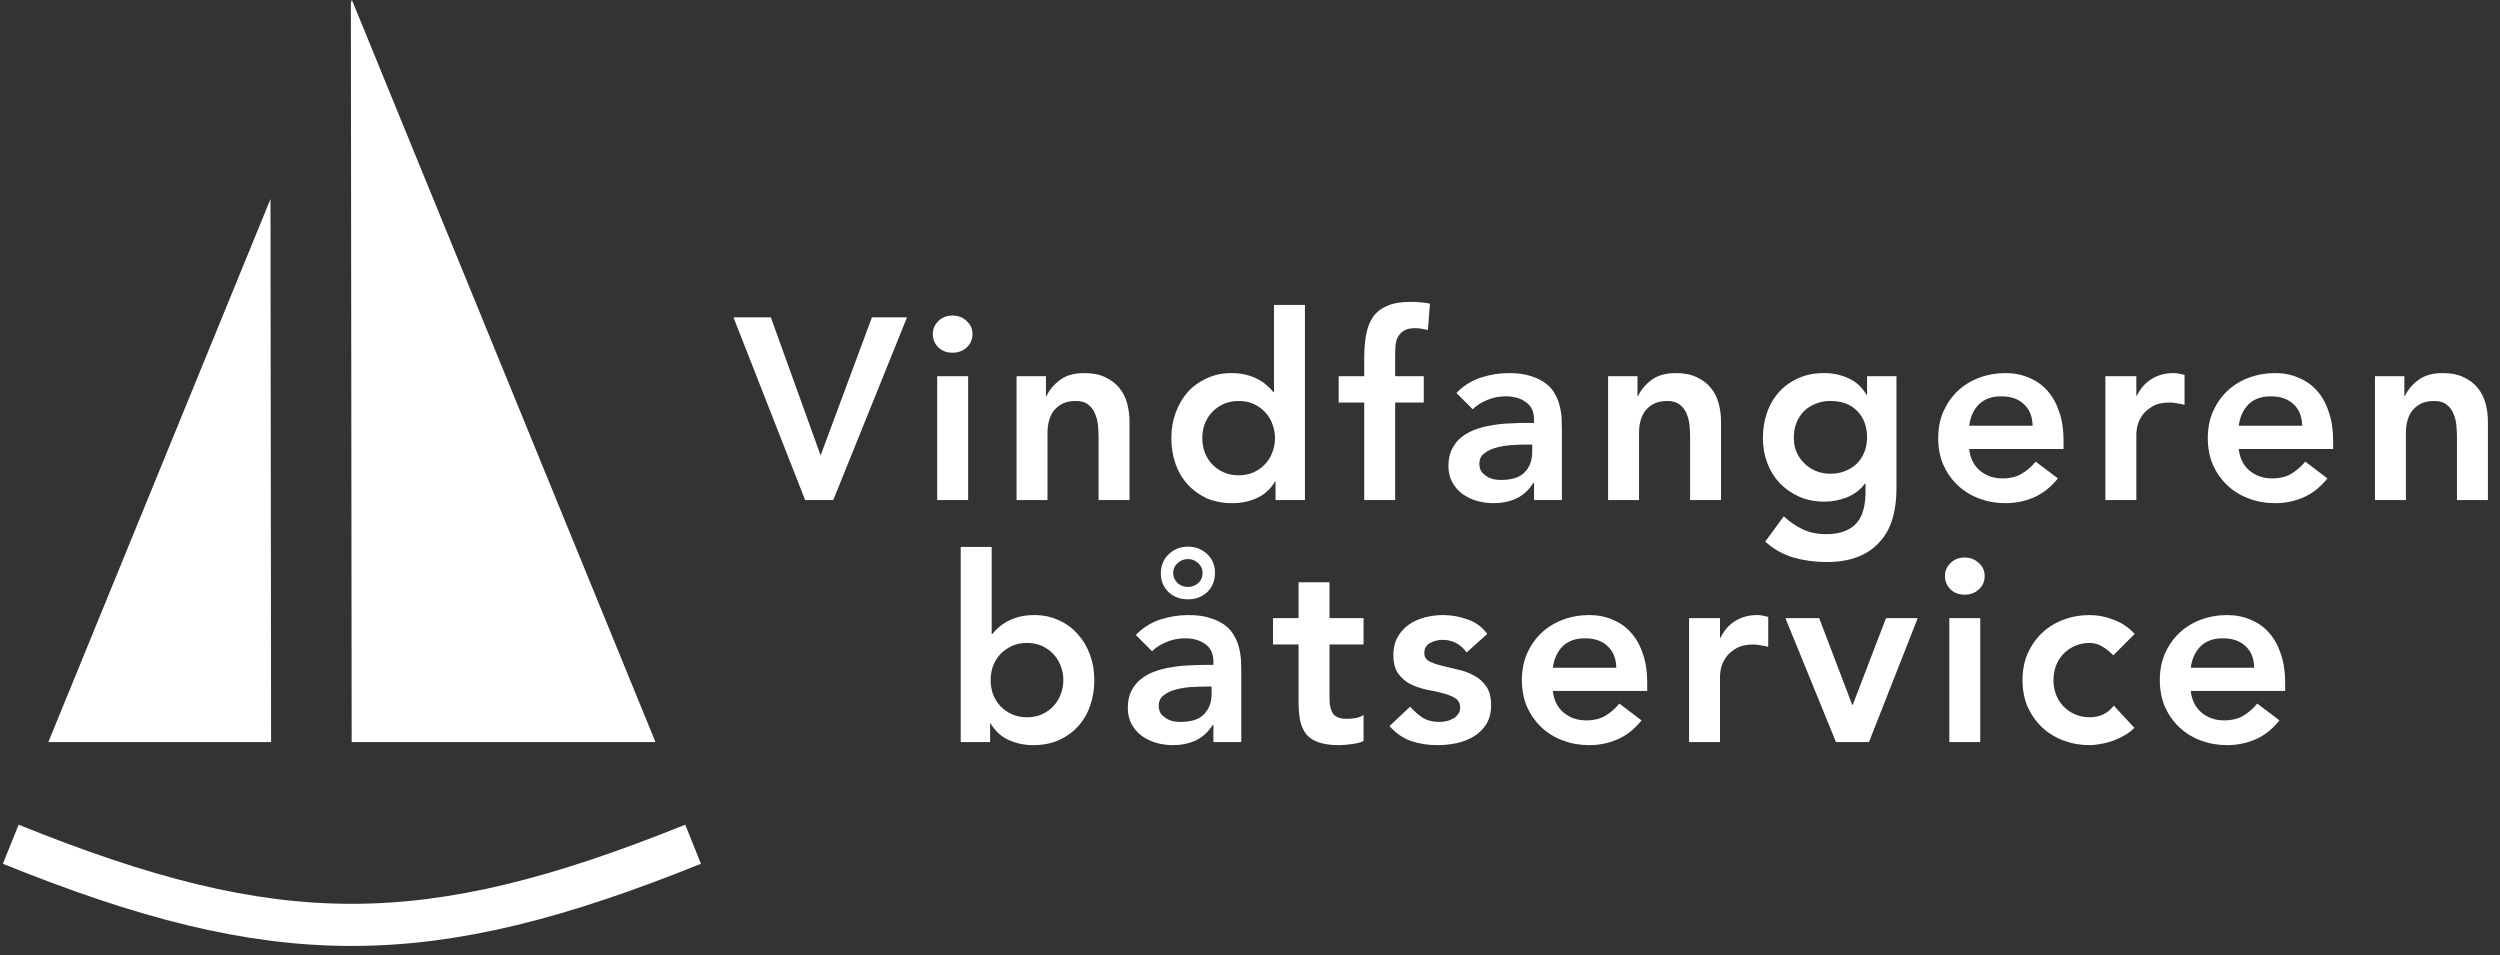
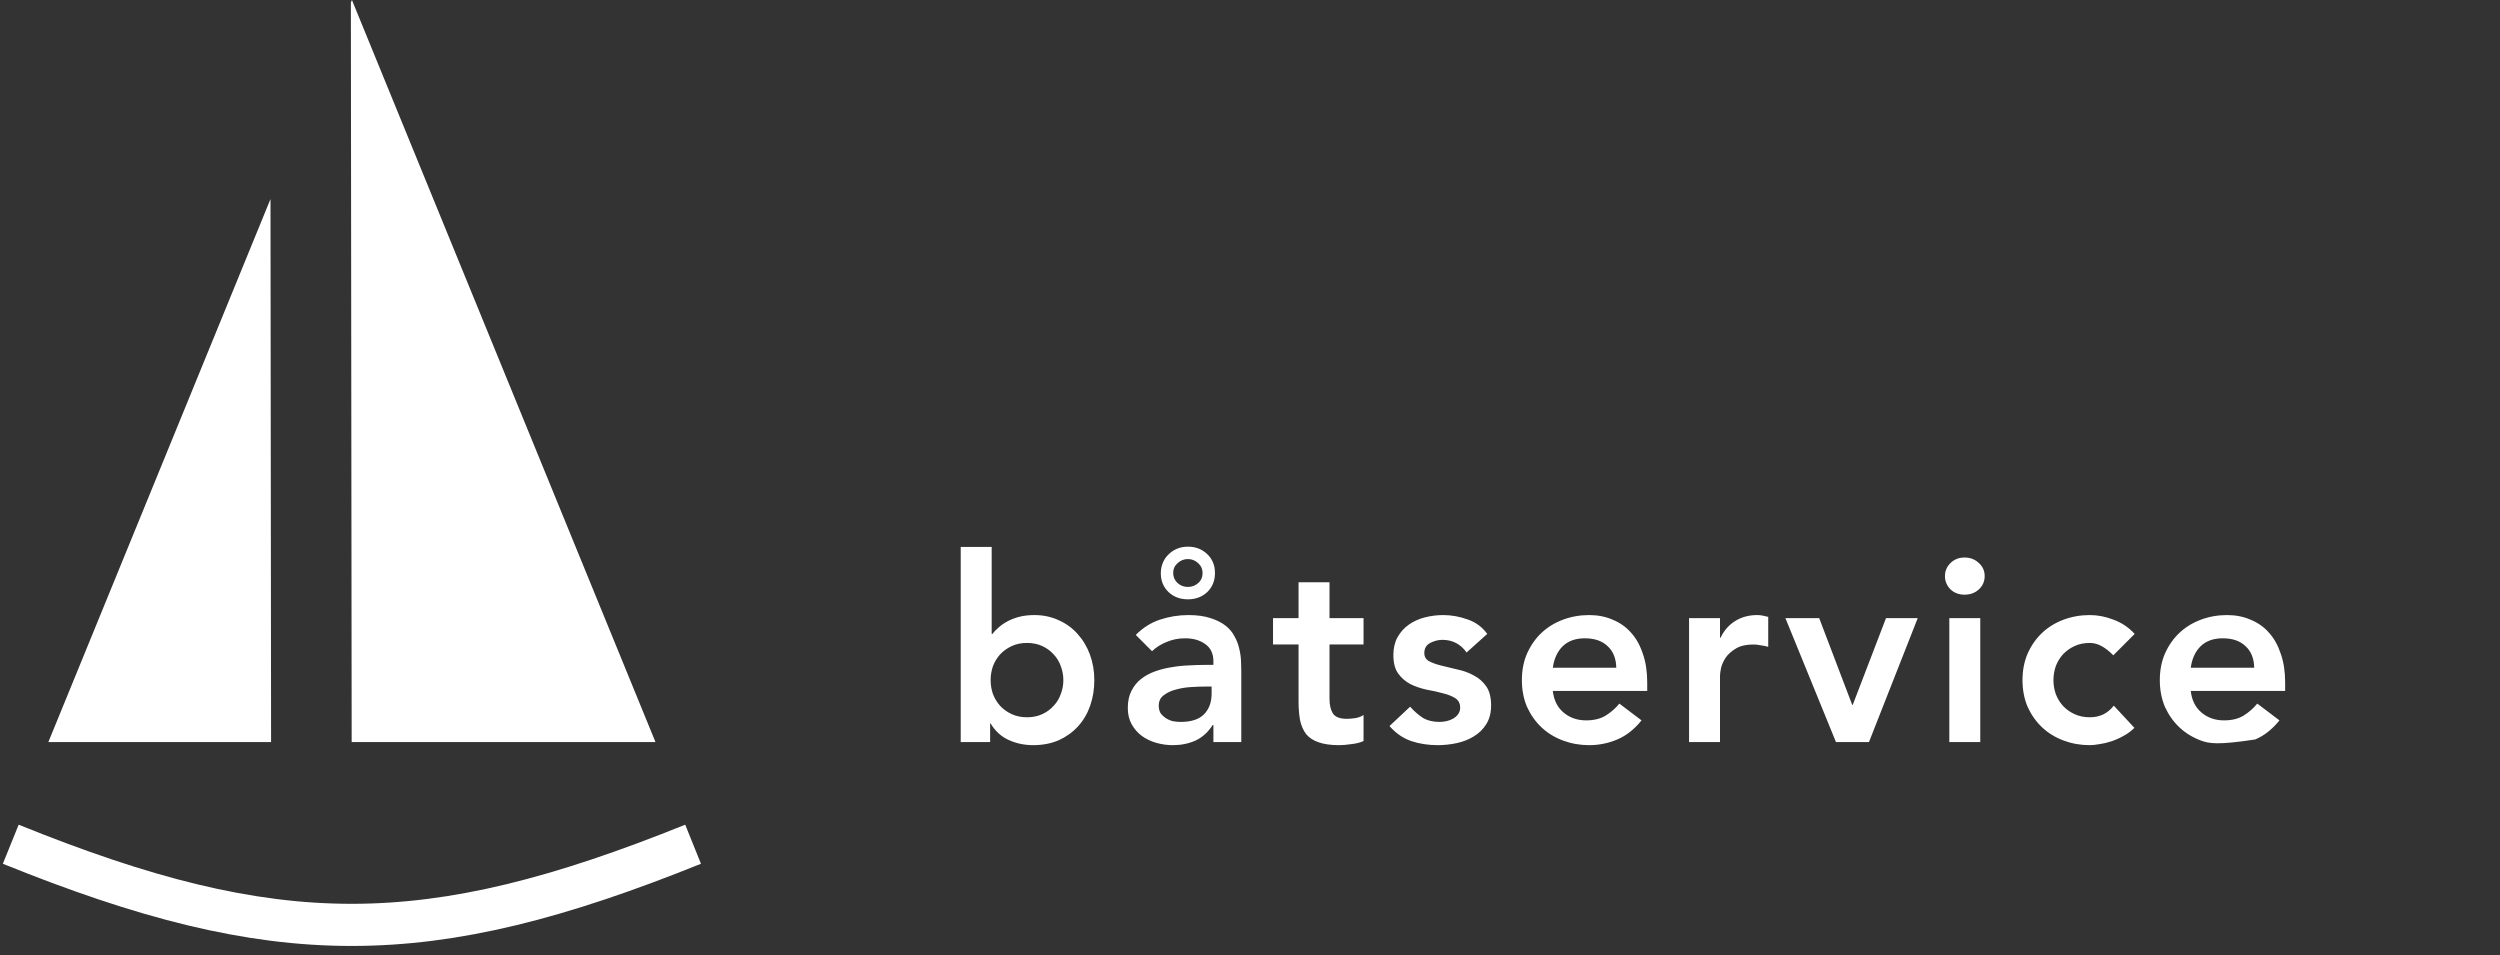
<svg xmlns="http://www.w3.org/2000/svg" width="178" height="68" viewBox="0 0 178 68" fill="none">
  <rect x="0" y="0" width="178" height="68" fill="#333333" stroke="none" />
-   <path d="M52.222 22.595H54.884L58.428 32.427L62.082 22.595H64.579L59.328 35.606H57.326L52.222 22.595ZM66.728 26.785H68.931V35.606H66.728V26.785ZM66.415 23.789C66.415 23.434 66.544 23.128 66.801 22.87C67.07 22.601 67.407 22.466 67.811 22.466C68.215 22.466 68.551 22.595 68.821 22.852C69.102 23.097 69.243 23.41 69.243 23.789C69.243 24.169 69.102 24.488 68.821 24.745C68.551 24.99 68.215 25.113 67.811 25.113C67.407 25.113 67.07 24.984 66.801 24.727C66.544 24.457 66.415 24.145 66.415 23.789ZM72.379 26.785H74.472V28.2H74.509C74.717 27.759 75.035 27.379 75.463 27.061C75.892 26.73 76.473 26.564 77.208 26.564C77.795 26.564 78.291 26.662 78.695 26.858C79.111 27.054 79.448 27.312 79.705 27.63C79.962 27.949 80.146 28.316 80.256 28.733C80.366 29.149 80.421 29.584 80.421 30.038V35.606H78.218V31.14C78.218 30.895 78.206 30.626 78.181 30.332C78.156 30.025 78.089 29.744 77.979 29.486C77.881 29.217 77.722 28.996 77.502 28.825C77.281 28.641 76.981 28.549 76.602 28.549C76.235 28.549 75.922 28.61 75.665 28.733C75.421 28.855 75.213 29.021 75.041 29.229C74.882 29.437 74.766 29.676 74.692 29.946C74.619 30.215 74.582 30.497 74.582 30.791V35.606H72.379V26.785ZM90.818 34.283H90.781C90.463 34.822 90.034 35.214 89.496 35.459C88.957 35.704 88.376 35.826 87.751 35.826C87.066 35.826 86.454 35.71 85.915 35.477C85.389 35.232 84.936 34.901 84.556 34.485C84.177 34.068 83.889 33.578 83.693 33.015C83.498 32.451 83.4 31.845 83.4 31.195C83.4 30.546 83.504 29.939 83.712 29.376C83.92 28.812 84.207 28.322 84.575 27.906C84.954 27.489 85.407 27.165 85.933 26.932C86.46 26.687 87.035 26.564 87.659 26.564C88.076 26.564 88.443 26.607 88.761 26.693C89.079 26.779 89.361 26.889 89.606 27.024C89.851 27.159 90.059 27.305 90.23 27.465C90.401 27.612 90.542 27.759 90.652 27.906H90.707V21.713H92.911V35.606H90.818V34.283ZM85.603 31.195C85.603 31.538 85.658 31.869 85.768 32.188C85.891 32.506 86.062 32.788 86.282 33.033C86.515 33.278 86.79 33.474 87.109 33.621C87.427 33.768 87.788 33.842 88.192 33.842C88.596 33.842 88.957 33.768 89.275 33.621C89.594 33.474 89.863 33.278 90.083 33.033C90.316 32.788 90.487 32.506 90.597 32.188C90.72 31.869 90.781 31.538 90.781 31.195C90.781 30.852 90.72 30.521 90.597 30.203C90.487 29.884 90.316 29.603 90.083 29.358C89.863 29.113 89.594 28.917 89.275 28.77C88.957 28.622 88.596 28.549 88.192 28.549C87.788 28.549 87.427 28.622 87.109 28.77C86.79 28.917 86.515 29.113 86.282 29.358C86.062 29.603 85.891 29.884 85.768 30.203C85.658 30.521 85.603 30.852 85.603 31.195ZM97.132 28.659H95.314V26.785H97.132V25.535C97.132 24.923 97.175 24.371 97.26 23.881C97.346 23.379 97.505 22.95 97.738 22.595C97.983 22.239 98.319 21.97 98.748 21.786C99.176 21.59 99.733 21.492 100.419 21.492C100.92 21.492 101.386 21.535 101.814 21.621L101.667 23.495C101.508 23.459 101.355 23.428 101.208 23.403C101.061 23.379 100.908 23.367 100.749 23.367C100.443 23.367 100.198 23.416 100.015 23.514C99.831 23.612 99.684 23.746 99.574 23.918C99.476 24.077 99.409 24.267 99.372 24.488C99.347 24.708 99.335 24.941 99.335 25.186V26.785H101.373V28.659H99.335V35.606H97.132V28.659ZM109.224 34.393H109.169C108.851 34.895 108.447 35.263 107.957 35.496C107.468 35.716 106.929 35.826 106.341 35.826C105.937 35.826 105.54 35.771 105.148 35.661C104.768 35.551 104.426 35.385 104.12 35.165C103.826 34.944 103.587 34.669 103.404 34.338C103.22 34.007 103.128 33.621 103.128 33.18C103.128 32.702 103.214 32.298 103.385 31.967C103.557 31.624 103.783 31.342 104.065 31.122C104.358 30.889 104.695 30.705 105.074 30.57C105.454 30.436 105.846 30.338 106.25 30.276C106.666 30.203 107.082 30.16 107.498 30.148C107.914 30.123 108.306 30.111 108.673 30.111H109.224V29.872C109.224 29.321 109.034 28.91 108.655 28.641C108.275 28.359 107.792 28.218 107.204 28.218C106.739 28.218 106.305 28.304 105.901 28.476C105.497 28.635 105.148 28.855 104.854 29.137L103.697 27.979C104.187 27.477 104.756 27.116 105.405 26.895C106.066 26.674 106.745 26.564 107.443 26.564C108.067 26.564 108.594 26.638 109.022 26.785C109.451 26.92 109.806 27.097 110.087 27.318C110.369 27.538 110.583 27.796 110.73 28.09C110.889 28.371 110.999 28.659 111.06 28.953C111.134 29.247 111.177 29.535 111.189 29.817C111.201 30.087 111.207 30.326 111.207 30.534V35.606H109.224V34.393ZM109.096 31.655H108.637C108.331 31.655 107.988 31.667 107.608 31.692C107.229 31.716 106.868 31.777 106.525 31.875C106.195 31.961 105.913 32.096 105.68 32.28C105.448 32.451 105.332 32.696 105.332 33.015C105.332 33.223 105.374 33.401 105.46 33.548C105.558 33.682 105.68 33.799 105.827 33.897C105.974 33.995 106.139 34.068 106.323 34.117C106.507 34.154 106.69 34.172 106.874 34.172C107.633 34.172 108.19 33.995 108.545 33.639C108.912 33.272 109.096 32.776 109.096 32.151V31.655ZM114.496 26.785H116.589V28.2H116.626C116.834 27.759 117.152 27.379 117.581 27.061C118.009 26.73 118.591 26.564 119.325 26.564C119.913 26.564 120.408 26.662 120.812 26.858C121.229 27.054 121.565 27.312 121.822 27.63C122.079 27.949 122.263 28.316 122.373 28.733C122.483 29.149 122.538 29.584 122.538 30.038V35.606H120.335V31.14C120.335 30.895 120.323 30.626 120.298 30.332C120.274 30.025 120.206 29.744 120.096 29.486C119.998 29.217 119.839 28.996 119.619 28.825C119.399 28.641 119.099 28.549 118.719 28.549C118.352 28.549 118.04 28.61 117.783 28.733C117.538 28.855 117.33 29.021 117.158 29.229C116.999 29.437 116.883 29.676 116.809 29.946C116.736 30.215 116.699 30.497 116.699 30.791V35.606H114.496V26.785ZM135.028 26.785V34.816C135.028 35.612 134.93 36.329 134.734 36.966C134.539 37.615 134.232 38.16 133.816 38.601C133.412 39.054 132.898 39.404 132.274 39.649C131.65 39.894 130.909 40.016 130.052 40.016C129.232 40.016 128.455 39.912 127.72 39.704C126.986 39.496 126.306 39.116 125.682 38.565L127.004 36.764C127.445 37.168 127.904 37.48 128.381 37.701C128.859 37.921 129.409 38.032 130.034 38.032C130.56 38.032 131.001 37.958 131.356 37.811C131.723 37.664 132.011 37.462 132.219 37.205C132.439 36.947 132.592 36.635 132.678 36.267C132.776 35.912 132.825 35.514 132.825 35.073V34.43H132.788C132.47 34.858 132.047 35.183 131.521 35.404C130.995 35.612 130.456 35.716 129.905 35.716C129.244 35.716 128.644 35.6 128.106 35.367C127.567 35.122 127.102 34.797 126.71 34.393C126.331 33.989 126.037 33.511 125.829 32.959C125.621 32.408 125.517 31.82 125.517 31.195C125.517 30.546 125.615 29.939 125.811 29.376C126.006 28.812 126.294 28.322 126.674 27.906C127.053 27.489 127.506 27.165 128.032 26.932C128.571 26.687 129.183 26.564 129.869 26.564C130.493 26.564 131.074 26.687 131.613 26.932C132.151 27.177 132.58 27.569 132.898 28.108H132.935V26.785H135.028ZM130.328 28.549C129.936 28.549 129.581 28.616 129.263 28.751C128.944 28.874 128.669 29.051 128.436 29.284C128.216 29.505 128.038 29.78 127.904 30.111C127.781 30.43 127.72 30.785 127.72 31.177C127.72 31.532 127.781 31.863 127.904 32.169C128.038 32.476 128.222 32.745 128.455 32.978C128.687 33.211 128.963 33.394 129.281 33.529C129.599 33.664 129.942 33.731 130.309 33.731C130.713 33.731 131.074 33.664 131.393 33.529C131.723 33.394 131.998 33.217 132.219 32.996C132.451 32.764 132.629 32.488 132.751 32.169C132.874 31.851 132.935 31.508 132.935 31.14C132.935 30.368 132.702 29.744 132.237 29.266C131.772 28.788 131.135 28.549 130.328 28.549ZM140.204 31.967C140.278 32.629 140.535 33.143 140.975 33.511C141.416 33.878 141.949 34.062 142.573 34.062C143.124 34.062 143.583 33.952 143.95 33.731C144.33 33.499 144.66 33.211 144.942 32.868L146.521 34.062C146.007 34.699 145.431 35.153 144.795 35.422C144.158 35.692 143.491 35.826 142.793 35.826C142.132 35.826 141.508 35.716 140.92 35.496C140.333 35.275 139.825 34.963 139.396 34.558C138.968 34.154 138.625 33.67 138.368 33.106C138.123 32.531 138.001 31.894 138.001 31.195C138.001 30.497 138.123 29.866 138.368 29.302C138.625 28.727 138.968 28.237 139.396 27.832C139.825 27.428 140.333 27.116 140.92 26.895C141.508 26.674 142.132 26.564 142.793 26.564C143.405 26.564 143.962 26.674 144.464 26.895C144.978 27.103 145.413 27.41 145.768 27.814C146.135 28.218 146.417 28.721 146.613 29.321C146.821 29.909 146.925 30.589 146.925 31.361V31.967H140.204ZM144.721 30.313C144.709 29.664 144.507 29.155 144.115 28.788C143.724 28.408 143.179 28.218 142.481 28.218C141.82 28.218 141.294 28.408 140.902 28.788C140.523 29.168 140.29 29.676 140.204 30.313H144.721ZM149.903 26.785H152.107V28.181H152.143C152.388 27.667 152.737 27.269 153.19 26.987C153.643 26.705 154.163 26.564 154.751 26.564C154.885 26.564 155.014 26.576 155.136 26.601C155.271 26.625 155.406 26.656 155.54 26.693V28.825C155.357 28.776 155.173 28.739 154.989 28.714C154.818 28.678 154.647 28.659 154.475 28.659C153.961 28.659 153.545 28.757 153.227 28.953C152.921 29.137 152.682 29.352 152.51 29.596C152.351 29.841 152.241 30.087 152.18 30.332C152.131 30.577 152.107 30.76 152.107 30.883V35.606H149.903V26.785ZM159.398 31.967C159.471 32.629 159.729 33.143 160.169 33.511C160.61 33.878 161.142 34.062 161.767 34.062C162.318 34.062 162.777 33.952 163.144 33.731C163.523 33.499 163.854 33.211 164.135 32.868L165.714 34.062C165.2 34.699 164.625 35.153 163.988 35.422C163.352 35.692 162.685 35.826 161.987 35.826C161.326 35.826 160.702 35.716 160.114 35.496C159.527 35.275 159.019 34.963 158.59 34.558C158.162 34.154 157.819 33.67 157.562 33.106C157.317 32.531 157.195 31.894 157.195 31.195C157.195 30.497 157.317 29.866 157.562 29.302C157.819 28.727 158.162 28.237 158.59 27.832C159.019 27.428 159.527 27.116 160.114 26.895C160.702 26.674 161.326 26.564 161.987 26.564C162.599 26.564 163.156 26.674 163.658 26.895C164.172 27.103 164.607 27.41 164.962 27.814C165.329 28.218 165.61 28.721 165.806 29.321C166.014 29.909 166.118 30.589 166.118 31.361V31.967H159.398ZM163.915 30.313C163.903 29.664 163.701 29.155 163.309 28.788C162.917 28.408 162.373 28.218 161.675 28.218C161.014 28.218 160.488 28.408 160.096 28.788C159.716 29.168 159.484 29.676 159.398 30.313H163.915ZM169.097 26.785H171.19V28.2H171.227C171.435 27.759 171.753 27.379 172.182 27.061C172.61 26.73 173.192 26.564 173.926 26.564C174.514 26.564 175.009 26.662 175.413 26.858C175.83 27.054 176.166 27.312 176.423 27.63C176.68 27.949 176.864 28.316 176.974 28.733C177.084 29.149 177.139 29.584 177.139 30.038V35.606H174.936V31.14C174.936 30.895 174.924 30.626 174.899 30.332C174.875 30.025 174.807 29.744 174.697 29.486C174.599 29.217 174.44 28.996 174.22 28.825C173.999 28.641 173.7 28.549 173.32 28.549C172.953 28.549 172.641 28.61 172.384 28.733C172.139 28.855 171.931 29.021 171.759 29.229C171.6 29.437 171.484 29.676 171.41 29.946C171.337 30.215 171.3 30.497 171.3 30.791V35.606H169.097V26.785Z" fill="white" />
-   <path d="M68.403 38.941H70.607V45.134H70.662C70.772 44.987 70.913 44.84 71.084 44.693C71.255 44.534 71.464 44.387 71.708 44.252C71.953 44.117 72.235 44.007 72.553 43.921C72.871 43.836 73.239 43.793 73.655 43.793C74.279 43.793 74.854 43.915 75.381 44.16C75.907 44.393 76.354 44.718 76.721 45.134C77.101 45.551 77.394 46.041 77.603 46.604C77.811 47.168 77.915 47.774 77.915 48.424C77.915 49.073 77.817 49.679 77.621 50.243C77.425 50.807 77.137 51.297 76.758 51.713C76.378 52.13 75.919 52.461 75.381 52.706C74.842 52.938 74.236 53.055 73.563 53.055C72.939 53.055 72.357 52.932 71.819 52.687C71.28 52.442 70.852 52.05 70.533 51.511H70.497V52.834H68.403V38.941ZM75.711 48.424C75.711 48.081 75.65 47.75 75.528 47.431C75.418 47.113 75.246 46.831 75.013 46.586C74.793 46.341 74.524 46.145 74.206 45.998C73.887 45.851 73.526 45.777 73.122 45.777C72.718 45.777 72.357 45.851 72.039 45.998C71.721 46.145 71.445 46.341 71.213 46.586C70.992 46.831 70.821 47.113 70.698 47.431C70.588 47.75 70.533 48.081 70.533 48.424C70.533 48.767 70.588 49.097 70.698 49.416C70.821 49.735 70.992 50.016 71.213 50.261C71.445 50.506 71.721 50.703 72.039 50.849C72.357 50.996 72.718 51.07 73.122 51.07C73.526 51.07 73.887 50.996 74.206 50.849C74.524 50.703 74.793 50.506 75.013 50.261C75.246 50.016 75.418 49.735 75.528 49.416C75.65 49.097 75.711 48.767 75.711 48.424ZM86.395 51.621H86.341C86.022 52.124 85.618 52.491 85.129 52.724C84.639 52.944 84.1 53.055 83.513 53.055C83.109 53.055 82.711 53 82.319 52.889C81.94 52.779 81.597 52.614 81.291 52.393C80.997 52.173 80.758 51.897 80.575 51.566C80.391 51.235 80.299 50.849 80.299 50.408C80.299 49.931 80.385 49.526 80.556 49.196C80.728 48.852 80.954 48.571 81.236 48.35C81.53 48.117 81.866 47.934 82.246 47.799C82.625 47.664 83.017 47.566 83.421 47.505C83.837 47.431 84.253 47.389 84.669 47.376C85.086 47.352 85.478 47.34 85.845 47.34H86.395V47.101C86.395 46.549 86.206 46.139 85.826 45.869C85.447 45.587 84.963 45.447 84.376 45.447C83.911 45.447 83.476 45.532 83.072 45.704C82.668 45.863 82.319 46.084 82.025 46.365L80.869 45.208C81.358 44.705 81.927 44.344 82.576 44.123C83.237 43.903 83.917 43.793 84.615 43.793C85.239 43.793 85.765 43.866 86.194 44.013C86.622 44.148 86.977 44.326 87.258 44.546C87.54 44.767 87.754 45.024 87.901 45.318C88.06 45.6 88.171 45.888 88.232 46.182C88.305 46.476 88.348 46.764 88.36 47.045C88.373 47.315 88.379 47.554 88.379 47.762V52.834H86.395V51.621ZM86.267 48.883H85.808C85.502 48.883 85.159 48.895 84.78 48.92C84.4 48.944 84.039 49.006 83.696 49.104C83.366 49.189 83.084 49.324 82.852 49.508C82.619 49.679 82.503 49.925 82.503 50.243C82.503 50.451 82.546 50.629 82.631 50.776C82.729 50.911 82.852 51.027 82.999 51.125C83.145 51.223 83.311 51.297 83.494 51.346C83.678 51.382 83.862 51.401 84.045 51.401C84.804 51.401 85.361 51.223 85.716 50.868C86.083 50.5 86.267 50.004 86.267 49.379V48.883ZM86.506 40.797C86.506 41.349 86.322 41.802 85.955 42.157C85.588 42.5 85.129 42.672 84.578 42.672C84.027 42.672 83.568 42.5 83.201 42.157C82.833 41.802 82.65 41.355 82.65 40.816C82.65 40.546 82.699 40.295 82.797 40.062C82.895 39.829 83.029 39.633 83.201 39.474C83.372 39.303 83.574 39.168 83.806 39.07C84.039 38.972 84.296 38.923 84.578 38.923C85.129 38.923 85.588 39.1 85.955 39.456C86.322 39.799 86.506 40.246 86.506 40.797ZM85.624 40.797C85.624 40.515 85.52 40.283 85.312 40.099C85.104 39.903 84.859 39.805 84.578 39.805C84.296 39.805 84.051 39.903 83.843 40.099C83.635 40.283 83.531 40.515 83.531 40.797C83.531 41.079 83.635 41.318 83.843 41.514C84.051 41.698 84.296 41.79 84.578 41.79C84.859 41.79 85.104 41.698 85.312 41.514C85.52 41.33 85.624 41.091 85.624 40.797ZM90.639 45.888V44.013H92.457V41.459H94.66V44.013H97.084V45.888H94.66V49.747C94.66 50.188 94.74 50.537 94.899 50.794C95.07 51.052 95.401 51.18 95.891 51.18C96.086 51.18 96.301 51.162 96.533 51.125C96.766 51.076 96.949 51.003 97.084 50.905V52.761C96.851 52.871 96.564 52.944 96.221 52.981C95.891 53.03 95.597 53.055 95.34 53.055C94.752 53.055 94.269 52.987 93.889 52.853C93.522 52.73 93.228 52.54 93.008 52.283C92.8 52.013 92.653 51.683 92.567 51.291C92.494 50.898 92.457 50.445 92.457 49.931V45.888H90.639ZM104.423 46.457C103.994 45.857 103.419 45.557 102.697 45.557C102.403 45.557 102.115 45.63 101.834 45.777C101.552 45.924 101.411 46.163 101.411 46.494C101.411 46.764 101.528 46.96 101.76 47.082C101.993 47.205 102.286 47.309 102.641 47.395C102.996 47.48 103.376 47.572 103.78 47.67C104.196 47.756 104.582 47.897 104.937 48.093C105.292 48.277 105.585 48.534 105.818 48.865C106.051 49.196 106.167 49.649 106.167 50.225C106.167 50.752 106.051 51.199 105.818 51.566C105.598 51.922 105.304 52.209 104.937 52.43C104.582 52.65 104.178 52.81 103.725 52.908C103.272 53.006 102.819 53.055 102.366 53.055C101.681 53.055 101.05 52.957 100.475 52.761C99.9 52.565 99.385 52.209 98.932 51.695L100.401 50.316C100.683 50.635 100.983 50.898 101.301 51.107C101.632 51.303 102.029 51.401 102.495 51.401C102.654 51.401 102.819 51.382 102.99 51.346C103.162 51.309 103.321 51.248 103.468 51.162C103.615 51.076 103.731 50.972 103.817 50.849C103.915 50.715 103.964 50.562 103.964 50.39C103.964 50.084 103.847 49.857 103.615 49.71C103.382 49.563 103.088 49.447 102.733 49.361C102.378 49.263 101.993 49.177 101.577 49.104C101.173 49.018 100.793 48.889 100.438 48.718C100.083 48.534 99.789 48.283 99.557 47.964C99.324 47.646 99.208 47.205 99.208 46.641C99.208 46.151 99.306 45.728 99.502 45.373C99.71 45.006 99.979 44.705 100.31 44.473C100.64 44.24 101.02 44.068 101.448 43.958C101.876 43.848 102.311 43.793 102.752 43.793C103.339 43.793 103.921 43.897 104.496 44.105C105.071 44.301 105.537 44.644 105.892 45.134L104.423 46.457ZM110.562 49.196C110.635 49.857 110.892 50.372 111.333 50.739C111.774 51.107 112.306 51.291 112.931 51.291C113.481 51.291 113.94 51.18 114.308 50.96C114.687 50.727 115.018 50.439 115.299 50.096L116.878 51.291C116.364 51.928 115.789 52.381 115.152 52.65C114.516 52.92 113.849 53.055 113.151 53.055C112.49 53.055 111.866 52.944 111.278 52.724C110.69 52.503 110.182 52.191 109.754 51.787C109.326 51.382 108.983 50.898 108.726 50.335C108.481 49.759 108.358 49.122 108.358 48.424C108.358 47.725 108.481 47.094 108.726 46.531C108.983 45.955 109.326 45.465 109.754 45.061C110.182 44.656 110.69 44.344 111.278 44.123C111.866 43.903 112.49 43.793 113.151 43.793C113.763 43.793 114.32 43.903 114.822 44.123C115.336 44.332 115.771 44.638 116.126 45.042C116.493 45.447 116.774 45.949 116.97 46.549C117.178 47.137 117.282 47.817 117.282 48.589V49.196H110.562ZM115.079 47.542C115.067 46.892 114.865 46.384 114.473 46.016C114.081 45.636 113.537 45.447 112.839 45.447C112.178 45.447 111.651 45.636 111.26 46.016C110.88 46.396 110.648 46.904 110.562 47.542H115.079ZM120.261 44.013H122.464V45.41H122.501C122.746 44.895 123.095 44.497 123.547 44.215C124 43.934 124.521 43.793 125.108 43.793C125.243 43.793 125.371 43.805 125.494 43.829C125.628 43.854 125.763 43.885 125.898 43.921V46.053C125.714 46.004 125.531 45.967 125.347 45.943C125.176 45.906 125.004 45.888 124.833 45.888C124.319 45.888 123.902 45.986 123.584 46.182C123.278 46.365 123.039 46.58 122.868 46.825C122.709 47.07 122.599 47.315 122.538 47.56C122.489 47.805 122.464 47.989 122.464 48.111V52.834H120.261V44.013ZM127.122 44.013H129.527L131.878 50.188H131.914L134.283 44.013H136.541L133.071 52.834H130.721L127.122 44.013ZM138.792 44.013H140.995V52.834H138.792V44.013ZM138.48 41.018C138.48 40.662 138.608 40.356 138.865 40.099C139.135 39.829 139.471 39.695 139.875 39.695C140.279 39.695 140.616 39.823 140.885 40.081C141.167 40.325 141.308 40.638 141.308 41.018C141.308 41.398 141.167 41.716 140.885 41.973C140.616 42.218 140.279 42.341 139.875 42.341C139.471 42.341 139.135 42.212 138.865 41.955C138.608 41.685 138.48 41.373 138.48 41.018ZM150.466 46.66C150.209 46.39 149.939 46.176 149.658 46.016C149.376 45.857 149.089 45.777 148.795 45.777C148.391 45.777 148.03 45.851 147.712 45.998C147.393 46.145 147.118 46.341 146.885 46.586C146.665 46.831 146.494 47.113 146.371 47.431C146.261 47.75 146.206 48.081 146.206 48.424C146.206 48.767 146.261 49.097 146.371 49.416C146.494 49.735 146.665 50.016 146.885 50.261C147.118 50.506 147.393 50.703 147.712 50.849C148.03 50.996 148.391 51.07 148.795 51.07C149.138 51.07 149.456 51.003 149.75 50.868C150.043 50.721 150.294 50.513 150.503 50.243L151.971 51.824C151.751 52.044 151.494 52.234 151.2 52.393C150.919 52.552 150.631 52.681 150.337 52.779C150.043 52.877 149.762 52.944 149.493 52.981C149.223 53.03 148.991 53.055 148.795 53.055C148.134 53.055 147.51 52.944 146.922 52.724C146.334 52.503 145.826 52.191 145.398 51.787C144.97 51.382 144.627 50.898 144.37 50.335C144.125 49.759 144.002 49.122 144.002 48.424C144.002 47.725 144.125 47.094 144.37 46.531C144.627 45.955 144.97 45.465 145.398 45.061C145.826 44.656 146.334 44.344 146.922 44.123C147.51 43.903 148.134 43.793 148.795 43.793C149.358 43.793 149.921 43.903 150.484 44.123C151.059 44.332 151.561 44.669 151.99 45.134L150.466 46.66ZM155.982 49.196C156.055 49.857 156.312 50.372 156.753 50.739C157.194 51.107 157.726 51.291 158.351 51.291C158.902 51.291 159.361 51.18 159.728 50.96C160.107 50.727 160.438 50.439 160.719 50.096L162.298 51.291C161.784 51.928 161.209 52.381 160.572 52.65C159.936 52.92 159.269 53.055 158.571 53.055C157.91 53.055 157.286 52.944 156.698 52.724C156.111 52.503 155.603 52.191 155.174 51.787C154.746 51.382 154.403 50.898 154.146 50.335C153.901 49.759 153.779 49.122 153.779 48.424C153.779 47.725 153.901 47.094 154.146 46.531C154.403 45.955 154.746 45.465 155.174 45.061C155.603 44.656 156.111 44.344 156.698 44.123C157.286 43.903 157.91 43.793 158.571 43.793C159.183 43.793 159.74 43.903 160.242 44.123C160.756 44.332 161.191 44.638 161.546 45.042C161.913 45.447 162.194 45.949 162.39 46.549C162.598 47.137 162.702 47.817 162.702 48.589V49.196H155.982ZM160.499 47.542C160.487 46.892 160.285 46.384 159.893 46.016C159.501 45.636 158.957 45.447 158.259 45.447C157.598 45.447 157.071 45.636 156.68 46.016C156.3 46.396 156.068 46.904 155.982 47.542H160.499Z" fill="white" />
+   <path d="M68.403 38.941H70.607V45.134H70.662C70.772 44.987 70.913 44.84 71.084 44.693C71.255 44.534 71.464 44.387 71.708 44.252C71.953 44.117 72.235 44.007 72.553 43.921C72.871 43.836 73.239 43.793 73.655 43.793C74.279 43.793 74.854 43.915 75.381 44.16C75.907 44.393 76.354 44.718 76.721 45.134C77.101 45.551 77.394 46.041 77.603 46.604C77.811 47.168 77.915 47.774 77.915 48.424C77.915 49.073 77.817 49.679 77.621 50.243C77.425 50.807 77.137 51.297 76.758 51.713C76.378 52.13 75.919 52.461 75.381 52.706C74.842 52.938 74.236 53.055 73.563 53.055C72.939 53.055 72.357 52.932 71.819 52.687C71.28 52.442 70.852 52.05 70.533 51.511H70.497V52.834H68.403V38.941ZM75.711 48.424C75.711 48.081 75.65 47.75 75.528 47.431C75.418 47.113 75.246 46.831 75.013 46.586C74.793 46.341 74.524 46.145 74.206 45.998C73.887 45.851 73.526 45.777 73.122 45.777C72.718 45.777 72.357 45.851 72.039 45.998C71.721 46.145 71.445 46.341 71.213 46.586C70.992 46.831 70.821 47.113 70.698 47.431C70.588 47.75 70.533 48.081 70.533 48.424C70.533 48.767 70.588 49.097 70.698 49.416C70.821 49.735 70.992 50.016 71.213 50.261C71.445 50.506 71.721 50.703 72.039 50.849C72.357 50.996 72.718 51.07 73.122 51.07C73.526 51.07 73.887 50.996 74.206 50.849C74.524 50.703 74.793 50.506 75.013 50.261C75.246 50.016 75.418 49.735 75.528 49.416C75.65 49.097 75.711 48.767 75.711 48.424ZM86.395 51.621H86.341C86.022 52.124 85.618 52.491 85.129 52.724C84.639 52.944 84.1 53.055 83.513 53.055C83.109 53.055 82.711 53 82.319 52.889C81.94 52.779 81.597 52.614 81.291 52.393C80.997 52.173 80.758 51.897 80.575 51.566C80.391 51.235 80.299 50.849 80.299 50.408C80.299 49.931 80.385 49.526 80.556 49.196C80.728 48.852 80.954 48.571 81.236 48.35C81.53 48.117 81.866 47.934 82.246 47.799C82.625 47.664 83.017 47.566 83.421 47.505C83.837 47.431 84.253 47.389 84.669 47.376C85.086 47.352 85.478 47.34 85.845 47.34H86.395V47.101C86.395 46.549 86.206 46.139 85.826 45.869C85.447 45.587 84.963 45.447 84.376 45.447C83.911 45.447 83.476 45.532 83.072 45.704C82.668 45.863 82.319 46.084 82.025 46.365L80.869 45.208C81.358 44.705 81.927 44.344 82.576 44.123C83.237 43.903 83.917 43.793 84.615 43.793C85.239 43.793 85.765 43.866 86.194 44.013C86.622 44.148 86.977 44.326 87.258 44.546C87.54 44.767 87.754 45.024 87.901 45.318C88.06 45.6 88.171 45.888 88.232 46.182C88.305 46.476 88.348 46.764 88.36 47.045C88.373 47.315 88.379 47.554 88.379 47.762V52.834H86.395V51.621ZM86.267 48.883H85.808C85.502 48.883 85.159 48.895 84.78 48.92C84.4 48.944 84.039 49.006 83.696 49.104C83.366 49.189 83.084 49.324 82.852 49.508C82.619 49.679 82.503 49.925 82.503 50.243C82.503 50.451 82.546 50.629 82.631 50.776C82.729 50.911 82.852 51.027 82.999 51.125C83.145 51.223 83.311 51.297 83.494 51.346C83.678 51.382 83.862 51.401 84.045 51.401C84.804 51.401 85.361 51.223 85.716 50.868C86.083 50.5 86.267 50.004 86.267 49.379V48.883ZM86.506 40.797C86.506 41.349 86.322 41.802 85.955 42.157C85.588 42.5 85.129 42.672 84.578 42.672C84.027 42.672 83.568 42.5 83.201 42.157C82.833 41.802 82.65 41.355 82.65 40.816C82.65 40.546 82.699 40.295 82.797 40.062C82.895 39.829 83.029 39.633 83.201 39.474C83.372 39.303 83.574 39.168 83.806 39.07C84.039 38.972 84.296 38.923 84.578 38.923C85.129 38.923 85.588 39.1 85.955 39.456C86.322 39.799 86.506 40.246 86.506 40.797ZM85.624 40.797C85.624 40.515 85.52 40.283 85.312 40.099C85.104 39.903 84.859 39.805 84.578 39.805C84.296 39.805 84.051 39.903 83.843 40.099C83.635 40.283 83.531 40.515 83.531 40.797C83.531 41.079 83.635 41.318 83.843 41.514C84.051 41.698 84.296 41.79 84.578 41.79C84.859 41.79 85.104 41.698 85.312 41.514C85.52 41.33 85.624 41.091 85.624 40.797ZM90.639 45.888V44.013H92.457V41.459H94.66V44.013H97.084V45.888H94.66V49.747C94.66 50.188 94.74 50.537 94.899 50.794C95.07 51.052 95.401 51.18 95.891 51.18C96.086 51.18 96.301 51.162 96.533 51.125C96.766 51.076 96.949 51.003 97.084 50.905V52.761C96.851 52.871 96.564 52.944 96.221 52.981C95.891 53.03 95.597 53.055 95.34 53.055C94.752 53.055 94.269 52.987 93.889 52.853C93.522 52.73 93.228 52.54 93.008 52.283C92.8 52.013 92.653 51.683 92.567 51.291C92.494 50.898 92.457 50.445 92.457 49.931V45.888H90.639ZM104.423 46.457C103.994 45.857 103.419 45.557 102.697 45.557C102.403 45.557 102.115 45.63 101.834 45.777C101.552 45.924 101.411 46.163 101.411 46.494C101.411 46.764 101.528 46.96 101.76 47.082C101.993 47.205 102.286 47.309 102.641 47.395C102.996 47.48 103.376 47.572 103.78 47.67C104.196 47.756 104.582 47.897 104.937 48.093C105.292 48.277 105.585 48.534 105.818 48.865C106.051 49.196 106.167 49.649 106.167 50.225C106.167 50.752 106.051 51.199 105.818 51.566C105.598 51.922 105.304 52.209 104.937 52.43C104.582 52.65 104.178 52.81 103.725 52.908C103.272 53.006 102.819 53.055 102.366 53.055C101.681 53.055 101.05 52.957 100.475 52.761C99.9 52.565 99.385 52.209 98.932 51.695L100.401 50.316C100.683 50.635 100.983 50.898 101.301 51.107C101.632 51.303 102.029 51.401 102.495 51.401C102.654 51.401 102.819 51.382 102.99 51.346C103.162 51.309 103.321 51.248 103.468 51.162C103.615 51.076 103.731 50.972 103.817 50.849C103.915 50.715 103.964 50.562 103.964 50.39C103.964 50.084 103.847 49.857 103.615 49.71C103.382 49.563 103.088 49.447 102.733 49.361C102.378 49.263 101.993 49.177 101.577 49.104C101.173 49.018 100.793 48.889 100.438 48.718C100.083 48.534 99.789 48.283 99.557 47.964C99.324 47.646 99.208 47.205 99.208 46.641C99.208 46.151 99.306 45.728 99.502 45.373C99.71 45.006 99.979 44.705 100.31 44.473C100.64 44.24 101.02 44.068 101.448 43.958C101.876 43.848 102.311 43.793 102.752 43.793C103.339 43.793 103.921 43.897 104.496 44.105C105.071 44.301 105.537 44.644 105.892 45.134L104.423 46.457ZM110.562 49.196C110.635 49.857 110.892 50.372 111.333 50.739C111.774 51.107 112.306 51.291 112.931 51.291C113.481 51.291 113.94 51.18 114.308 50.96C114.687 50.727 115.018 50.439 115.299 50.096L116.878 51.291C116.364 51.928 115.789 52.381 115.152 52.65C114.516 52.92 113.849 53.055 113.151 53.055C112.49 53.055 111.866 52.944 111.278 52.724C110.69 52.503 110.182 52.191 109.754 51.787C109.326 51.382 108.983 50.898 108.726 50.335C108.481 49.759 108.358 49.122 108.358 48.424C108.358 47.725 108.481 47.094 108.726 46.531C108.983 45.955 109.326 45.465 109.754 45.061C110.182 44.656 110.69 44.344 111.278 44.123C111.866 43.903 112.49 43.793 113.151 43.793C113.763 43.793 114.32 43.903 114.822 44.123C115.336 44.332 115.771 44.638 116.126 45.042C116.493 45.447 116.774 45.949 116.97 46.549C117.178 47.137 117.282 47.817 117.282 48.589V49.196H110.562ZM115.079 47.542C115.067 46.892 114.865 46.384 114.473 46.016C114.081 45.636 113.537 45.447 112.839 45.447C112.178 45.447 111.651 45.636 111.26 46.016C110.88 46.396 110.648 46.904 110.562 47.542H115.079ZM120.261 44.013H122.464V45.41H122.501C122.746 44.895 123.095 44.497 123.547 44.215C124 43.934 124.521 43.793 125.108 43.793C125.243 43.793 125.371 43.805 125.494 43.829C125.628 43.854 125.763 43.885 125.898 43.921V46.053C125.714 46.004 125.531 45.967 125.347 45.943C125.176 45.906 125.004 45.888 124.833 45.888C124.319 45.888 123.902 45.986 123.584 46.182C123.278 46.365 123.039 46.58 122.868 46.825C122.709 47.07 122.599 47.315 122.538 47.56C122.489 47.805 122.464 47.989 122.464 48.111V52.834H120.261V44.013ZM127.122 44.013H129.527L131.878 50.188H131.914L134.283 44.013H136.541L133.071 52.834H130.721L127.122 44.013ZM138.792 44.013H140.995V52.834H138.792V44.013ZM138.48 41.018C138.48 40.662 138.608 40.356 138.865 40.099C139.135 39.829 139.471 39.695 139.875 39.695C140.279 39.695 140.616 39.823 140.885 40.081C141.167 40.325 141.308 40.638 141.308 41.018C141.308 41.398 141.167 41.716 140.885 41.973C140.616 42.218 140.279 42.341 139.875 42.341C139.471 42.341 139.135 42.212 138.865 41.955C138.608 41.685 138.48 41.373 138.48 41.018ZM150.466 46.66C150.209 46.39 149.939 46.176 149.658 46.016C149.376 45.857 149.089 45.777 148.795 45.777C148.391 45.777 148.03 45.851 147.712 45.998C147.393 46.145 147.118 46.341 146.885 46.586C146.665 46.831 146.494 47.113 146.371 47.431C146.261 47.75 146.206 48.081 146.206 48.424C146.206 48.767 146.261 49.097 146.371 49.416C146.494 49.735 146.665 50.016 146.885 50.261C147.118 50.506 147.393 50.703 147.712 50.849C148.03 50.996 148.391 51.07 148.795 51.07C149.138 51.07 149.456 51.003 149.75 50.868C150.043 50.721 150.294 50.513 150.503 50.243L151.971 51.824C151.751 52.044 151.494 52.234 151.2 52.393C150.919 52.552 150.631 52.681 150.337 52.779C150.043 52.877 149.762 52.944 149.493 52.981C149.223 53.03 148.991 53.055 148.795 53.055C148.134 53.055 147.51 52.944 146.922 52.724C146.334 52.503 145.826 52.191 145.398 51.787C144.97 51.382 144.627 50.898 144.37 50.335C144.125 49.759 144.002 49.122 144.002 48.424C144.002 47.725 144.125 47.094 144.37 46.531C144.627 45.955 144.97 45.465 145.398 45.061C145.826 44.656 146.334 44.344 146.922 44.123C147.51 43.903 148.134 43.793 148.795 43.793C149.358 43.793 149.921 43.903 150.484 44.123C151.059 44.332 151.561 44.669 151.99 45.134L150.466 46.66ZM155.982 49.196C156.055 49.857 156.312 50.372 156.753 50.739C157.194 51.107 157.726 51.291 158.351 51.291C158.902 51.291 159.361 51.18 159.728 50.96C160.107 50.727 160.438 50.439 160.719 50.096L162.298 51.291C161.784 51.928 161.209 52.381 160.572 52.65C157.91 53.055 157.286 52.944 156.698 52.724C156.111 52.503 155.603 52.191 155.174 51.787C154.746 51.382 154.403 50.898 154.146 50.335C153.901 49.759 153.779 49.122 153.779 48.424C153.779 47.725 153.901 47.094 154.146 46.531C154.403 45.955 154.746 45.465 155.174 45.061C155.603 44.656 156.111 44.344 156.698 44.123C157.286 43.903 157.91 43.793 158.571 43.793C159.183 43.793 159.74 43.903 160.242 44.123C160.756 44.332 161.191 44.638 161.546 45.042C161.913 45.447 162.194 45.949 162.39 46.549C162.598 47.137 162.702 47.817 162.702 48.589V49.196H155.982ZM160.499 47.542C160.487 46.892 160.285 46.384 159.893 46.016C159.501 45.636 158.957 45.447 158.259 45.447C157.598 45.447 157.071 45.636 156.68 46.016C156.3 46.396 156.068 46.904 155.982 47.542H160.499Z" fill="white" />
  <path fill-rule="evenodd" clip-rule="evenodd" d="M19.259 14.172L3.443 52.834H19.301L19.259 14.172ZM25.039 52.834H46.67L25.057 0L24.982 0.182L25.039 52.834Z" fill="white" />
  <path d="M49.348 60.109C30.376 67.757 19.713 67.775 0.766 60.109" stroke="white" stroke-width="3" />
</svg>